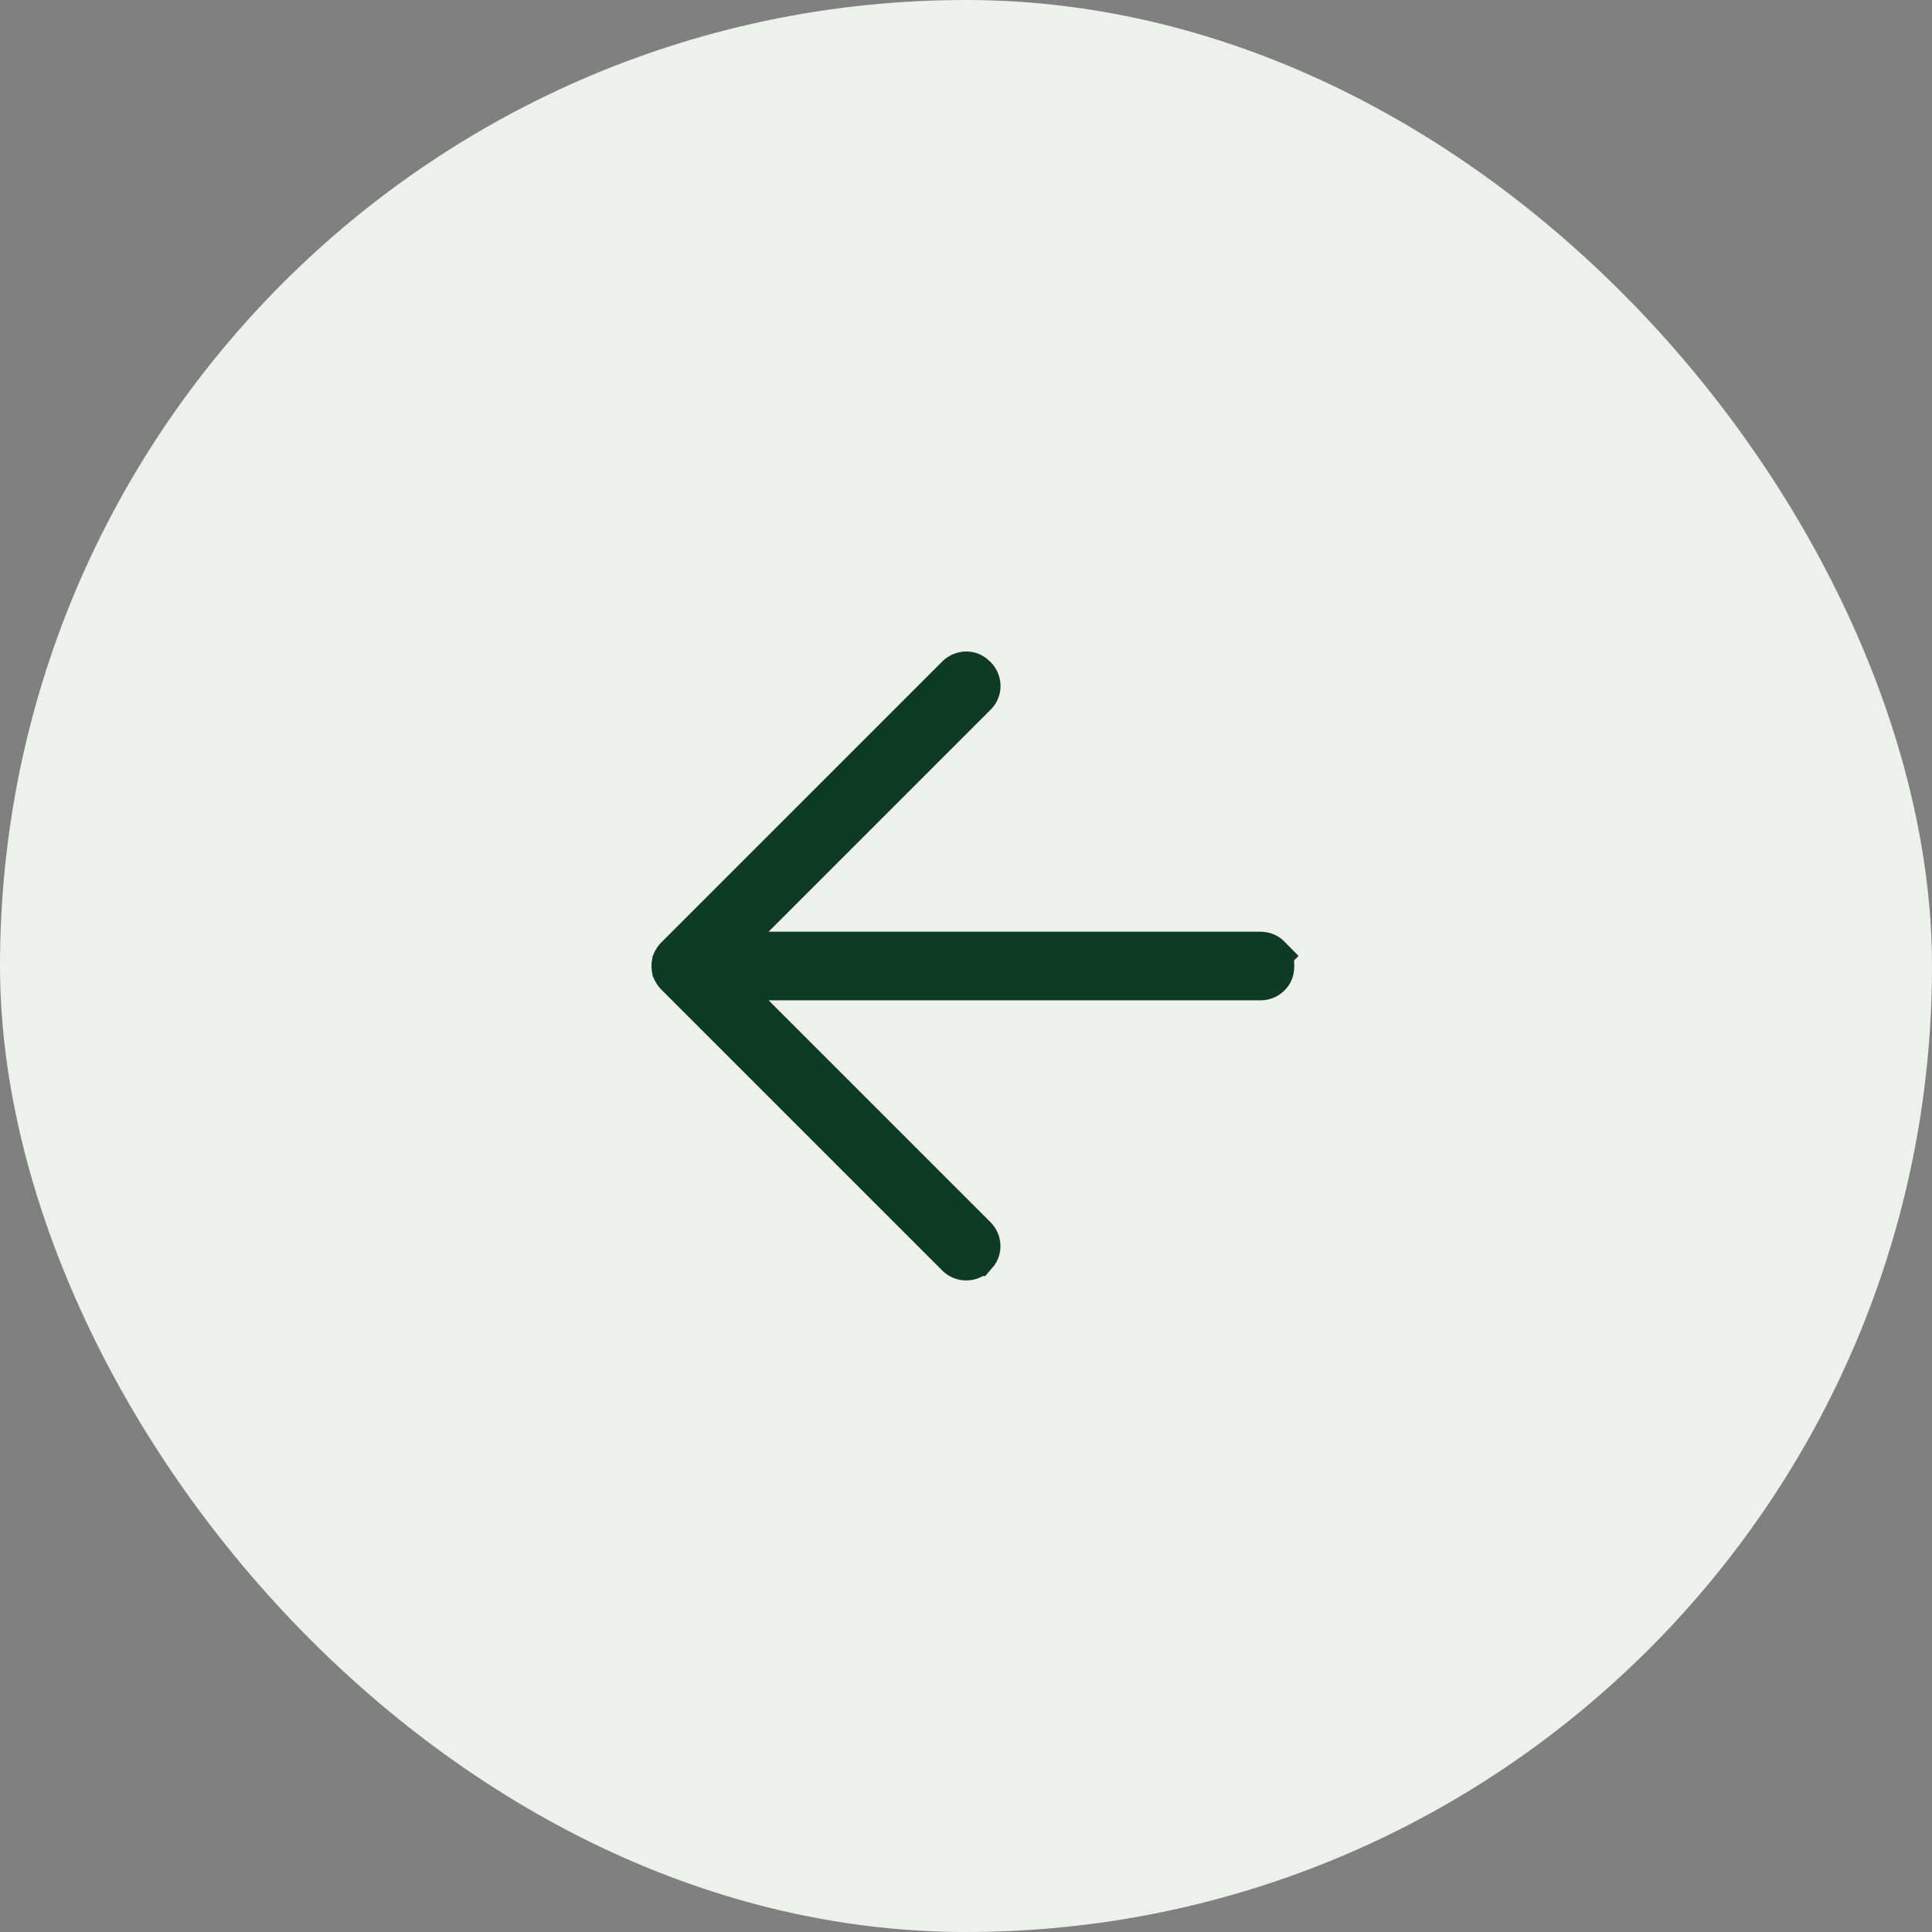
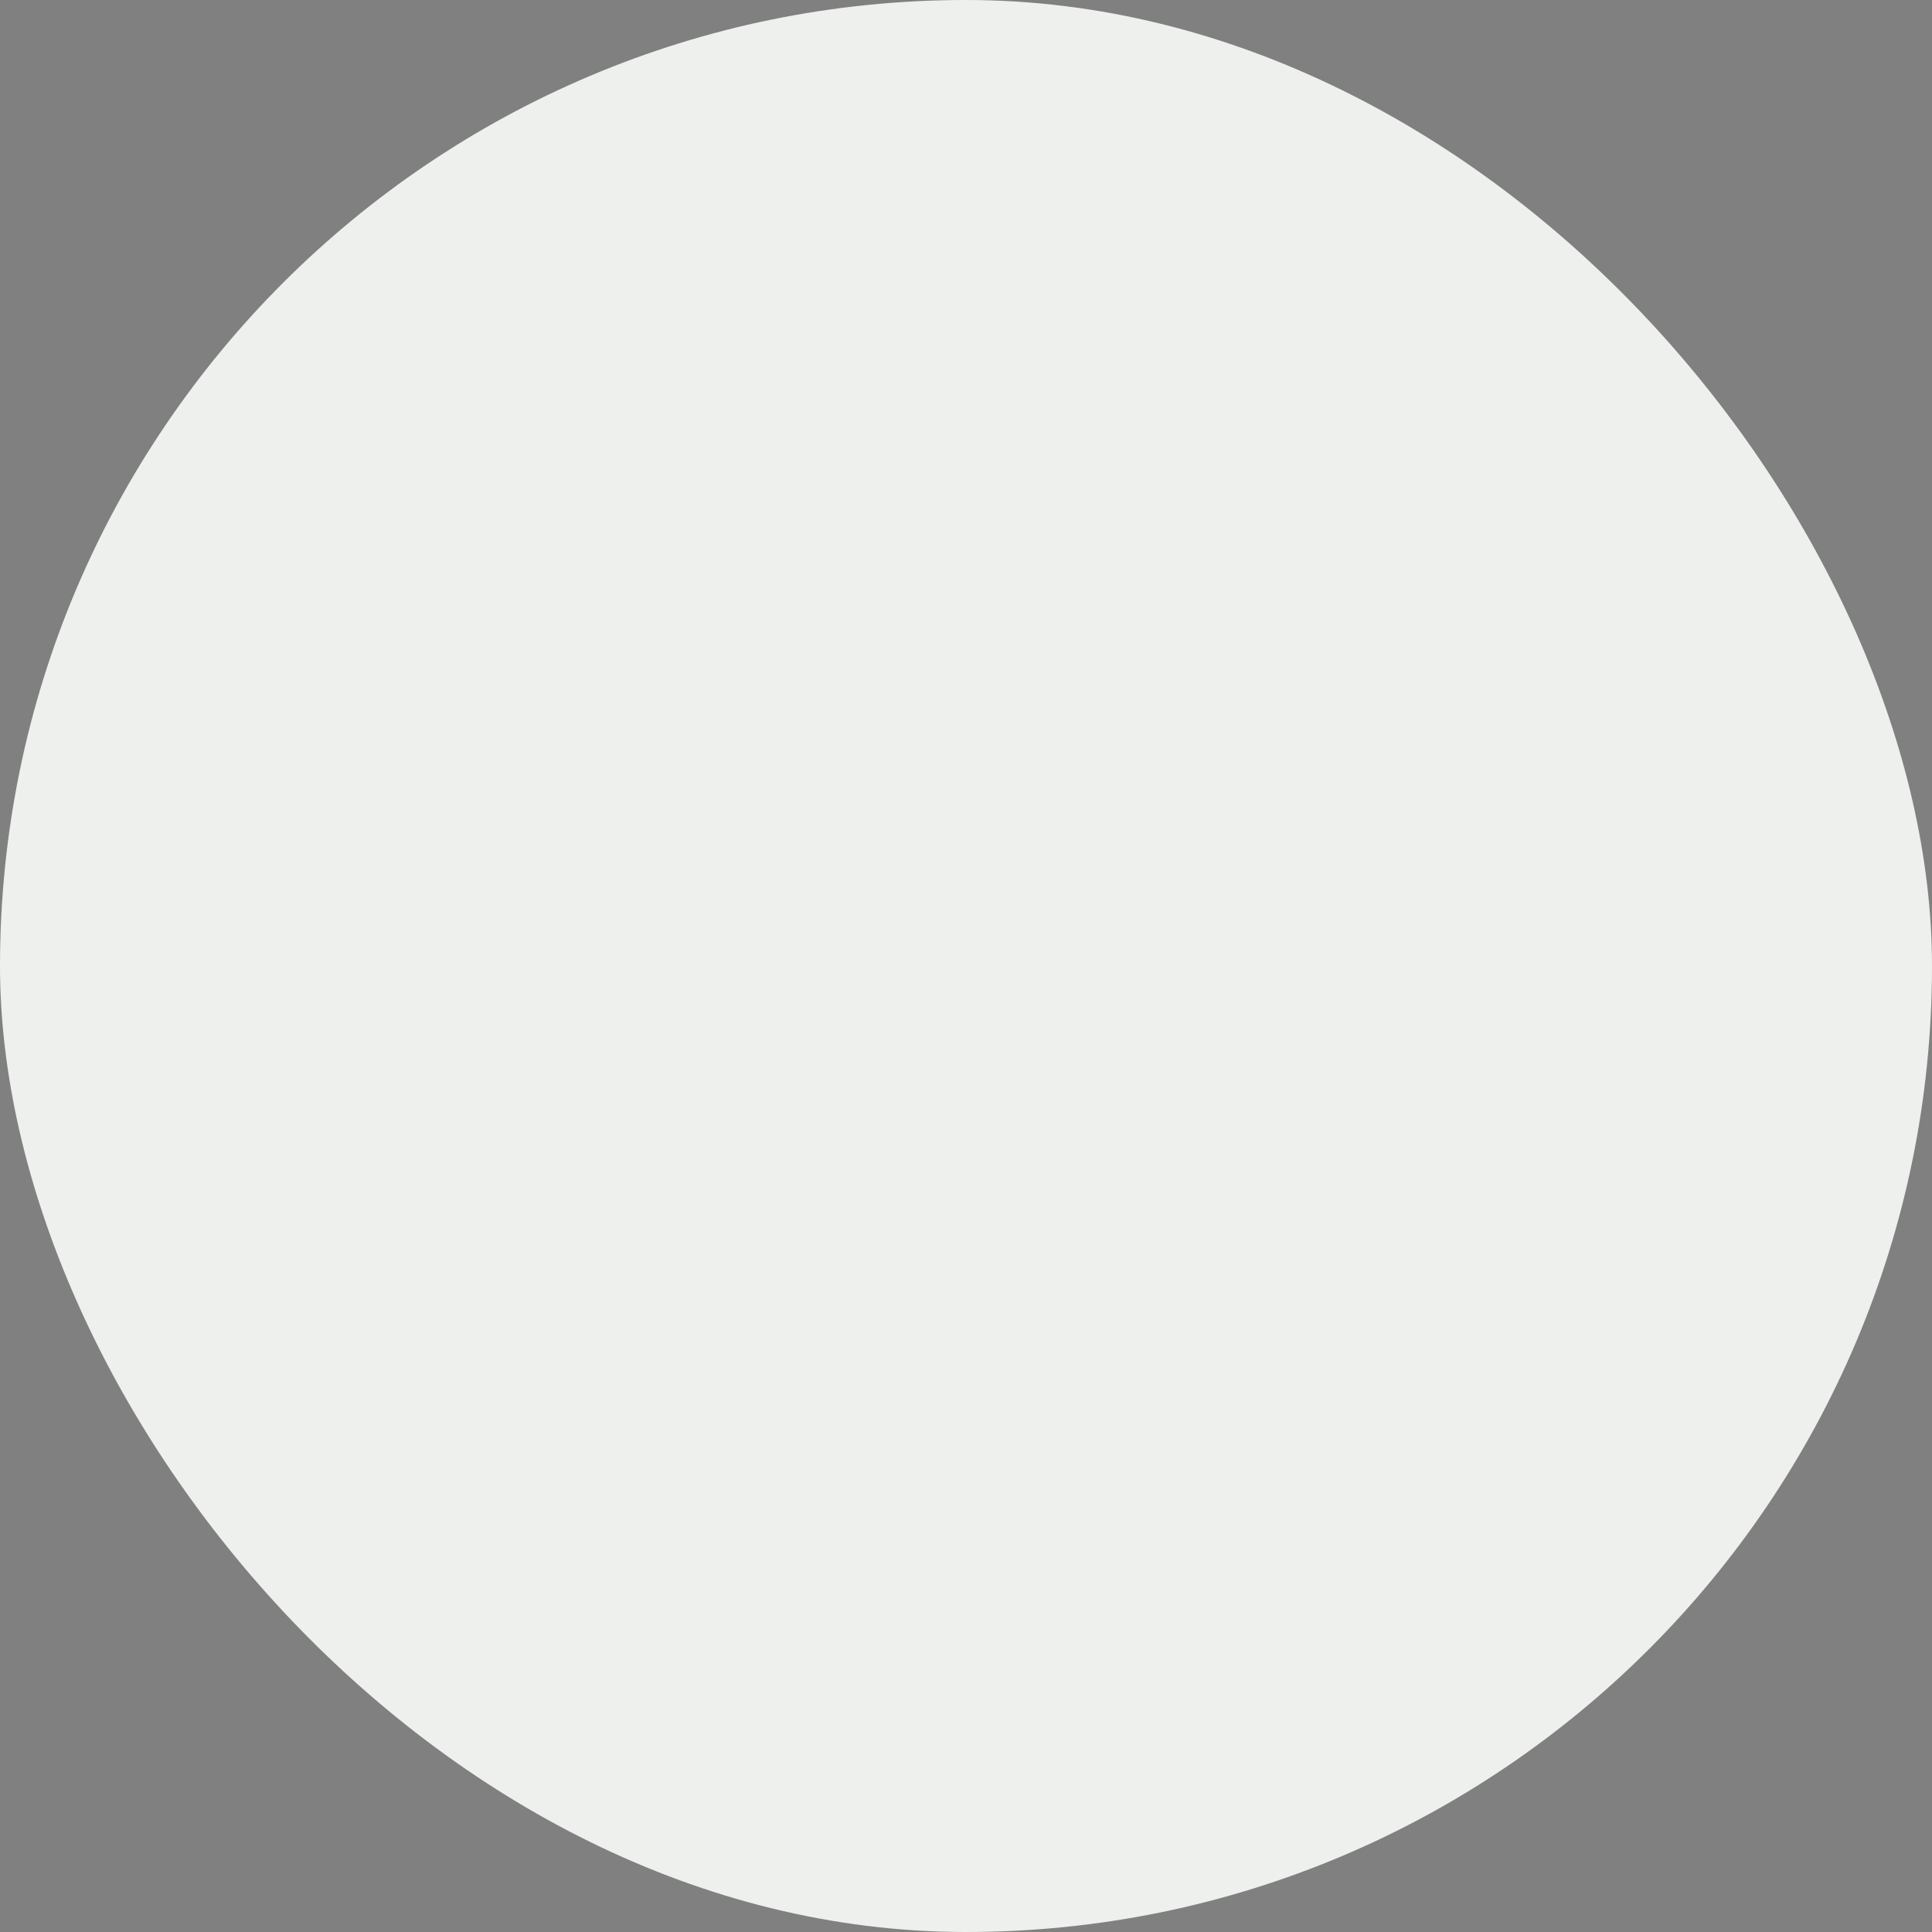
<svg xmlns="http://www.w3.org/2000/svg" width="48" height="48" fill="none" viewBox="0 0 48 48">
  <rect x="0" y="0" width="48" height="48" fill="#808080" stroke="none" />
  <rect width="48" height="48" fill="#edf0ec" rx="24" />
-   <path fill="#06180e" stroke="#0f3b24" d="M24.008 16.687c.085 0 .159.026.241.108a.34.34 0 0 1 .108.249.32.32 0 0 1-.108.243l-6.361 6.361h13.41c.121 0 .197.036.26.1a.32.32 0 0 1 .097.252c0 .12-.034.192-.096.253a.34.34 0 0 1-.261.099h-13.41l6.355 6.355c.082.081.11.158.112.25v.001a.3.3 0 0 1-.056.185l-.052.061a.31.31 0 0 1-.242.107.34.34 0 0 1-.256-.114l-6.948-6.948a.4.4 0 0 1-.091-.125v-.001a.3.3 0 0 1-.024-.124.3.3 0 0 1 .024-.122v-.001a.4.4 0 0 1 .09-.125l6.951-6.95a.35.35 0 0 1 .257-.114Z" />
</svg>